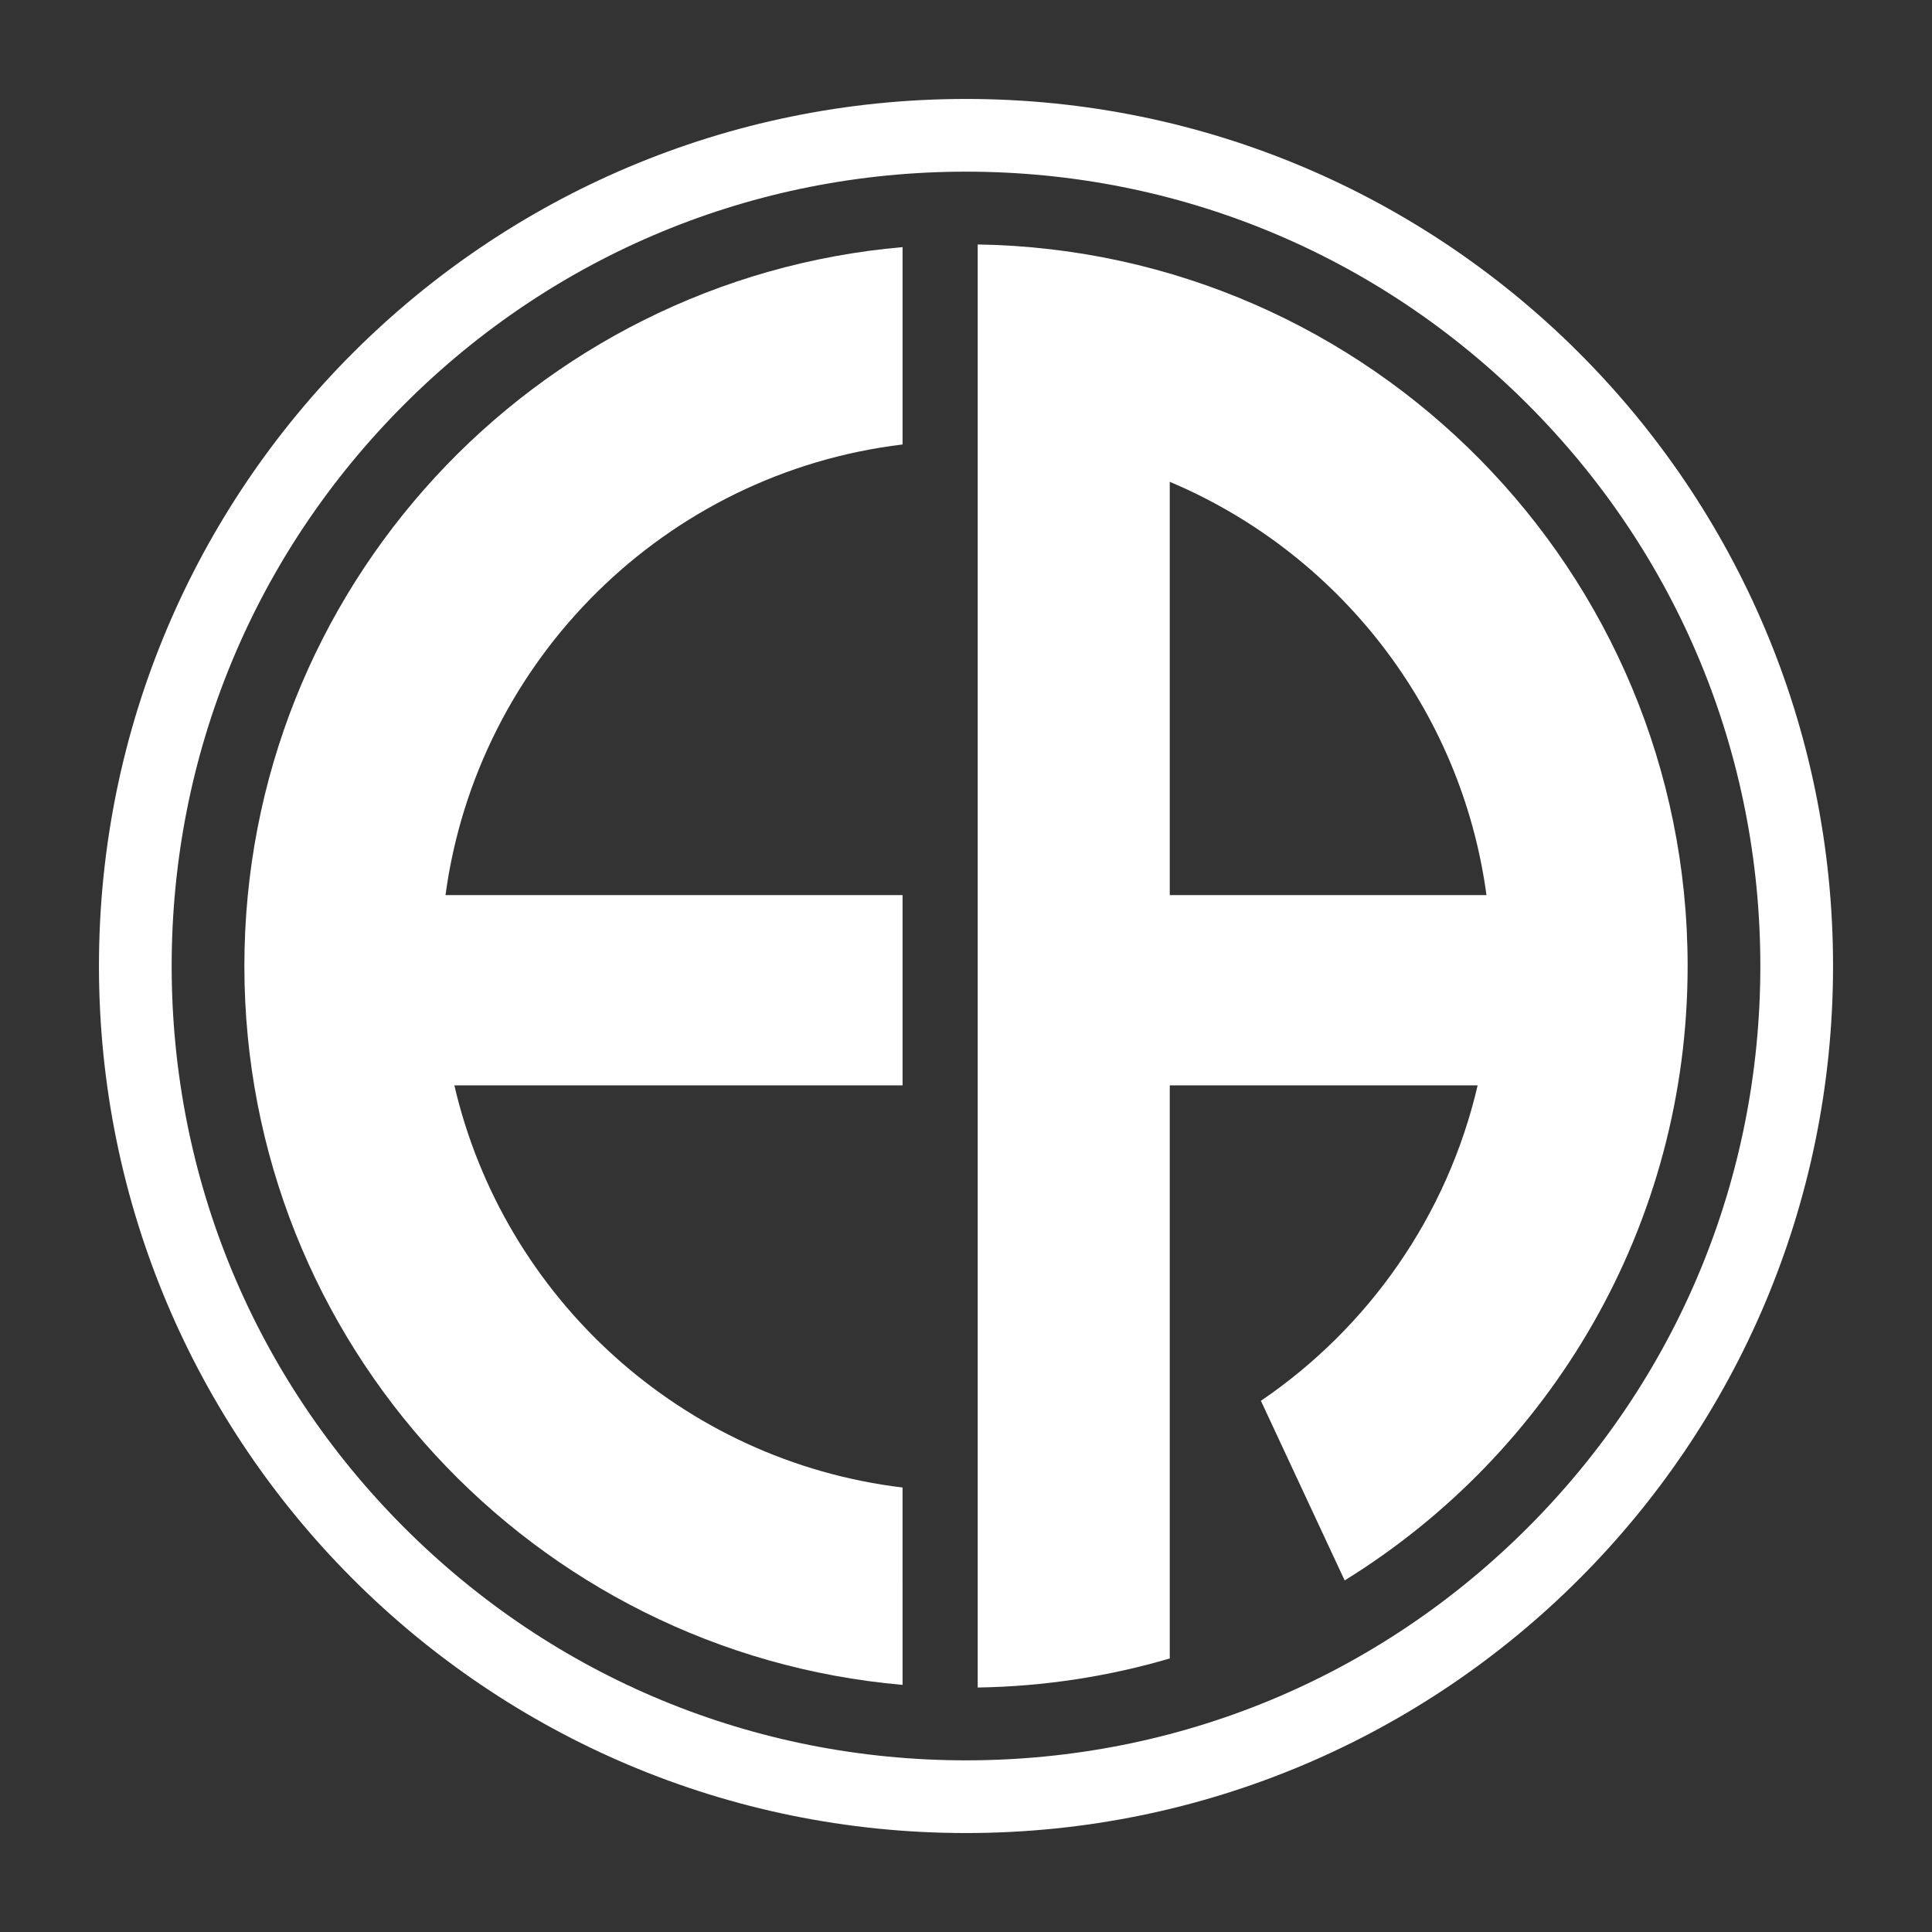
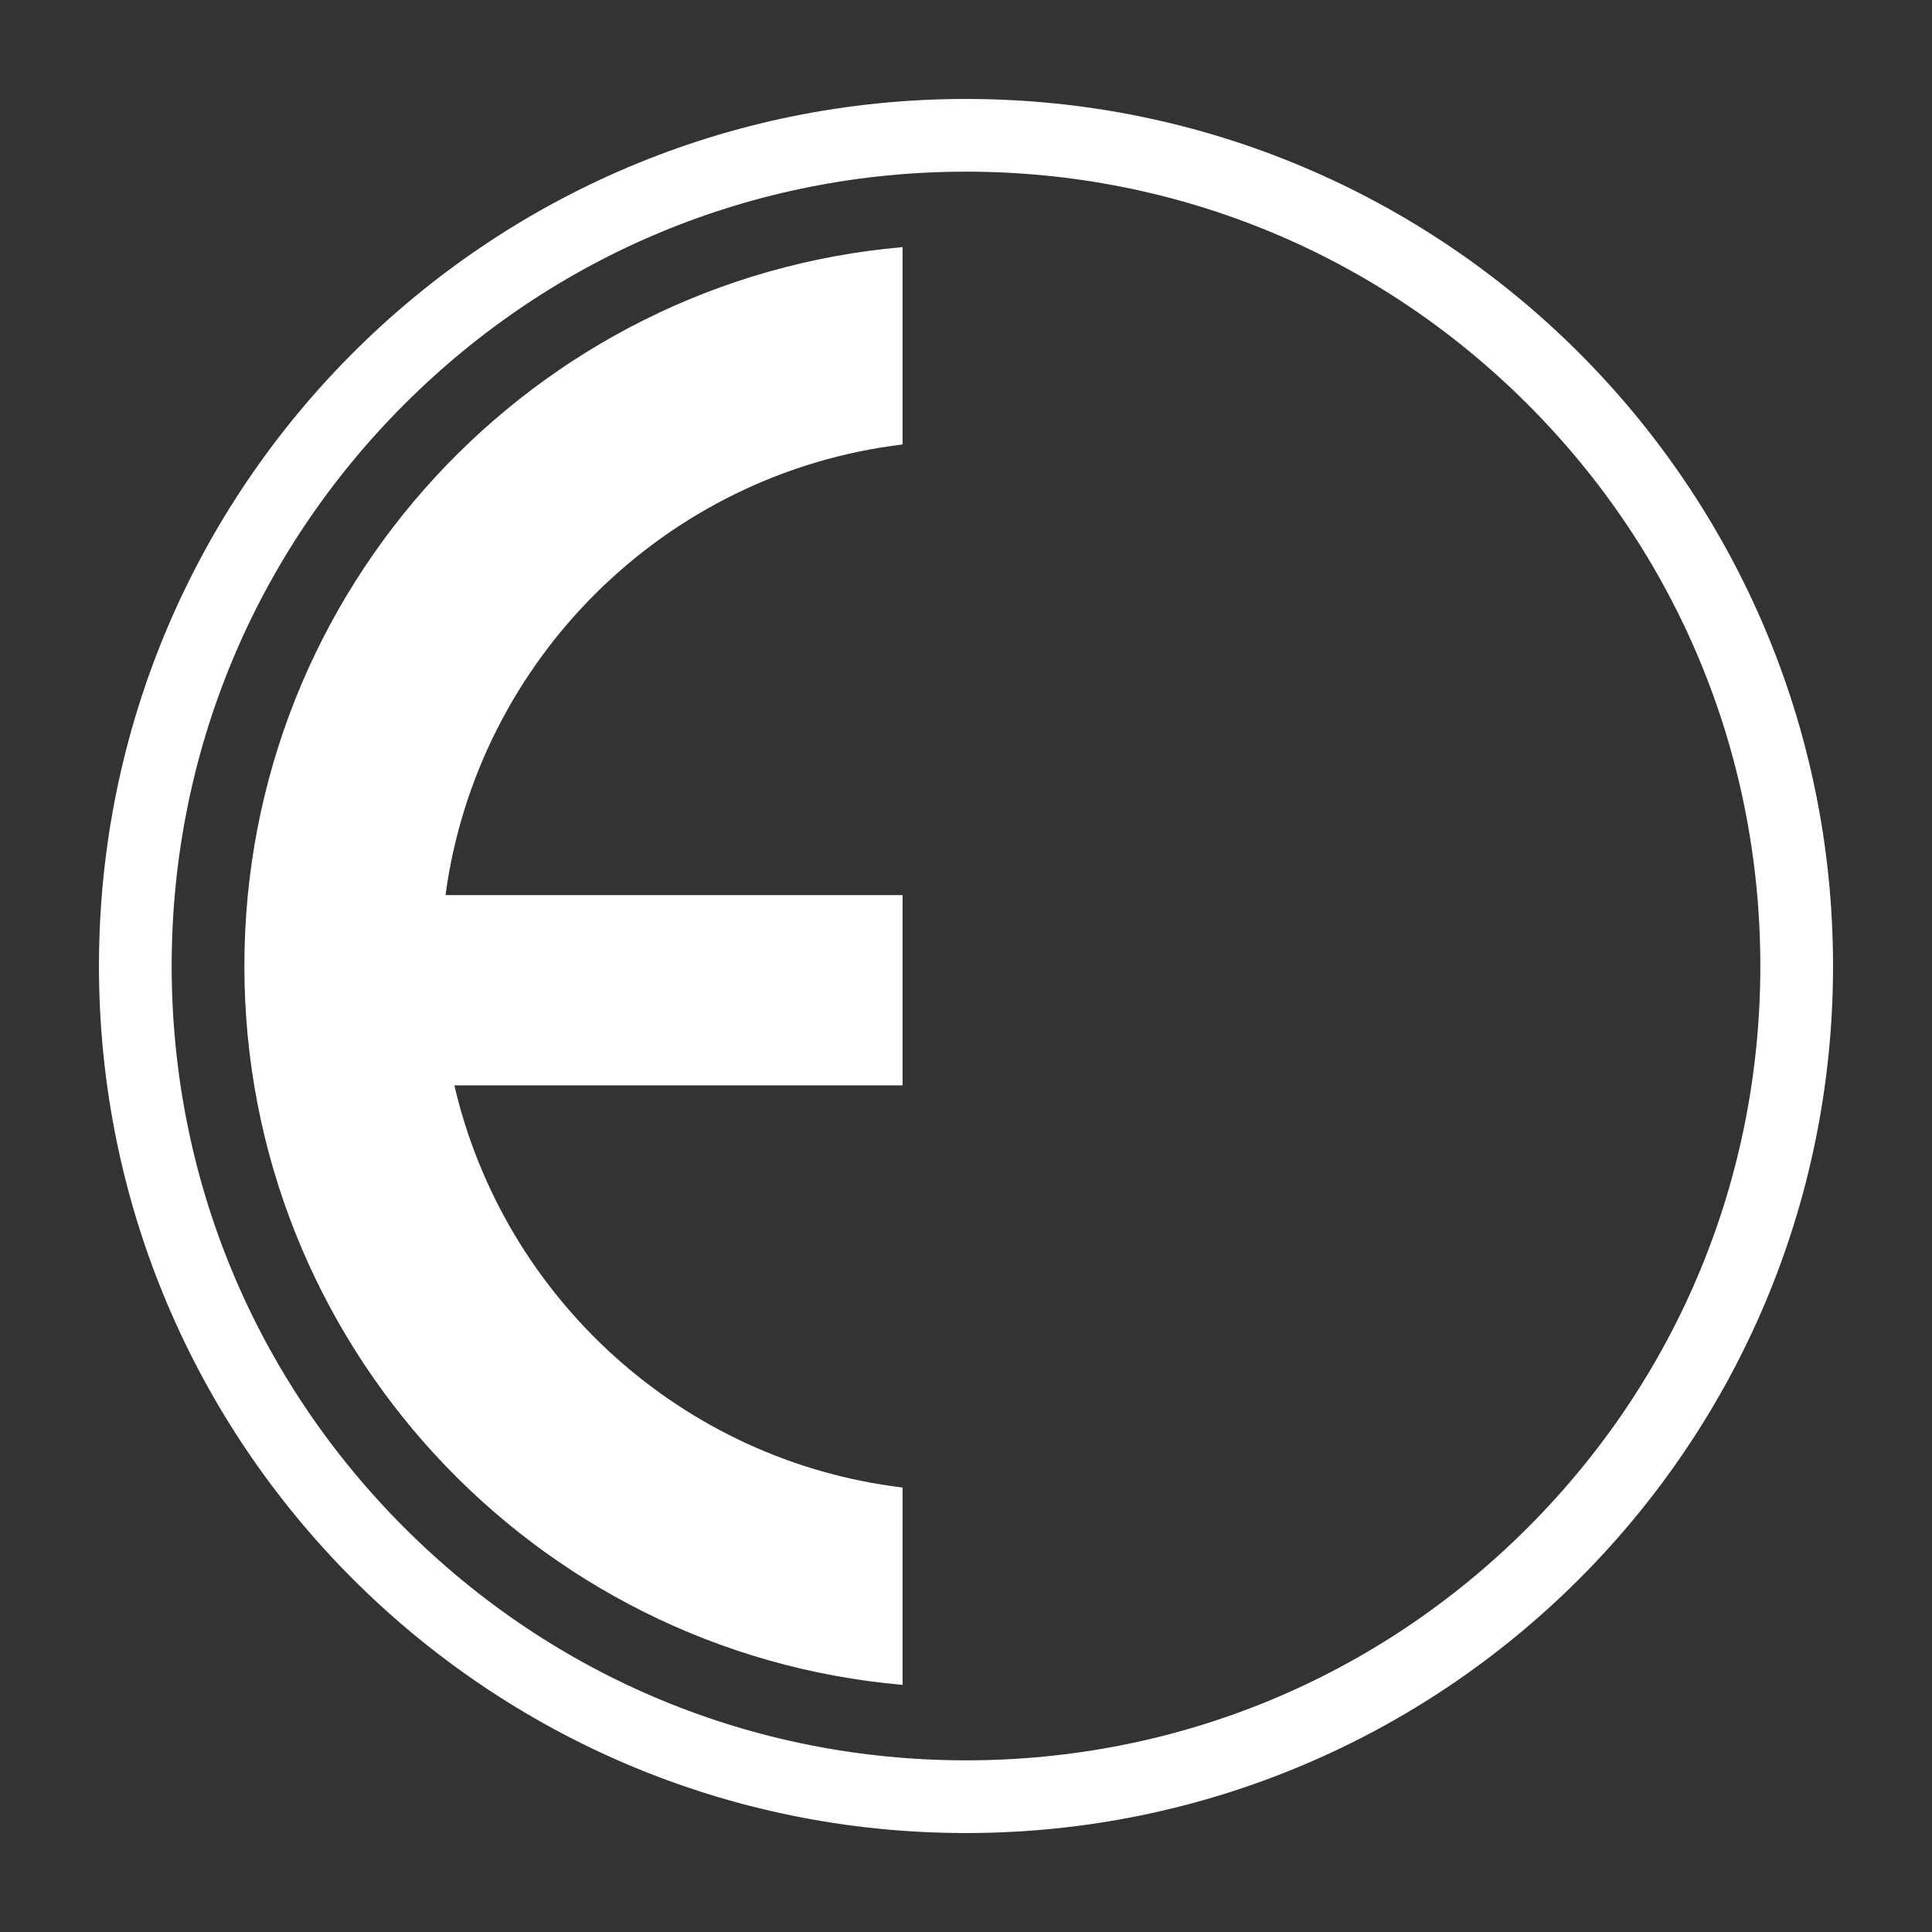
<svg xmlns="http://www.w3.org/2000/svg" id="Capa_1" x="0px" y="0px" width="500px" height="500px" viewBox="0 0 500 500" xml:space="preserve">
  <rect x="0" y="0" width="500" height="500" fill="#333333" stroke="none" />
  <g>
    <path fill="#FFFFFF" d="M250,44.426c54.911,0,106.534,21.383,145.362,60.211c38.828,38.828,60.212,90.452,60.212,145.363  c0,54.91-21.384,106.534-60.212,145.362c-38.828,38.829-90.451,60.212-145.362,60.212c-54.91,0-106.534-21.383-145.362-60.212  C65.811,356.534,44.427,304.91,44.427,250c0-54.911,21.384-106.535,60.211-145.363C143.466,65.809,195.09,44.426,250,44.426   M250,25.609C126.073,25.609,25.609,126.071,25.609,250c0,123.927,100.464,224.391,224.391,224.391S474.391,373.927,474.391,250  C474.391,126.071,373.927,25.609,250,25.609L250,25.609z" />
-     <path fill="#FFFFFF" d="M253.028,63.267v34.787v16.027v117.573v49.238V436.73c17.236-0.272,33.907-2.882,49.707-7.524V280.892  h79.678c-7.85,33.779-28.277,62.729-56.092,81.633l21.675,46.485c53.266-32.897,88.761-91.808,88.761-159.01  C436.757,147.867,354.773,64.884,253.028,63.267z M302.735,124.694c43.485,18.325,75.435,58.601,81.963,106.959h-81.963V124.694z" />
-     <path fill="#FFFFFF" d="M233.583,115.029l-0.001-51.075C138.129,72.269,63.244,152.389,63.244,250  c0,97.61,74.886,177.73,170.339,186.045l-0.003-51.076c-57.047-6.867-103.209-49.069-115.992-104.077h115.995v-49.238H115.294  C123.531,170.607,172.27,122.41,233.583,115.029z" />
+     <path fill="#FFFFFF" d="M233.583,115.029l-0.001-51.075C138.129,72.269,63.244,152.389,63.244,250  c0,97.61,74.886,177.73,170.339,186.045l-0.003-51.076c-57.047-6.867-103.209-49.069-115.992-104.077h115.995v-49.238H115.294  C123.531,170.607,172.27,122.41,233.583,115.029" />
  </g>
</svg>